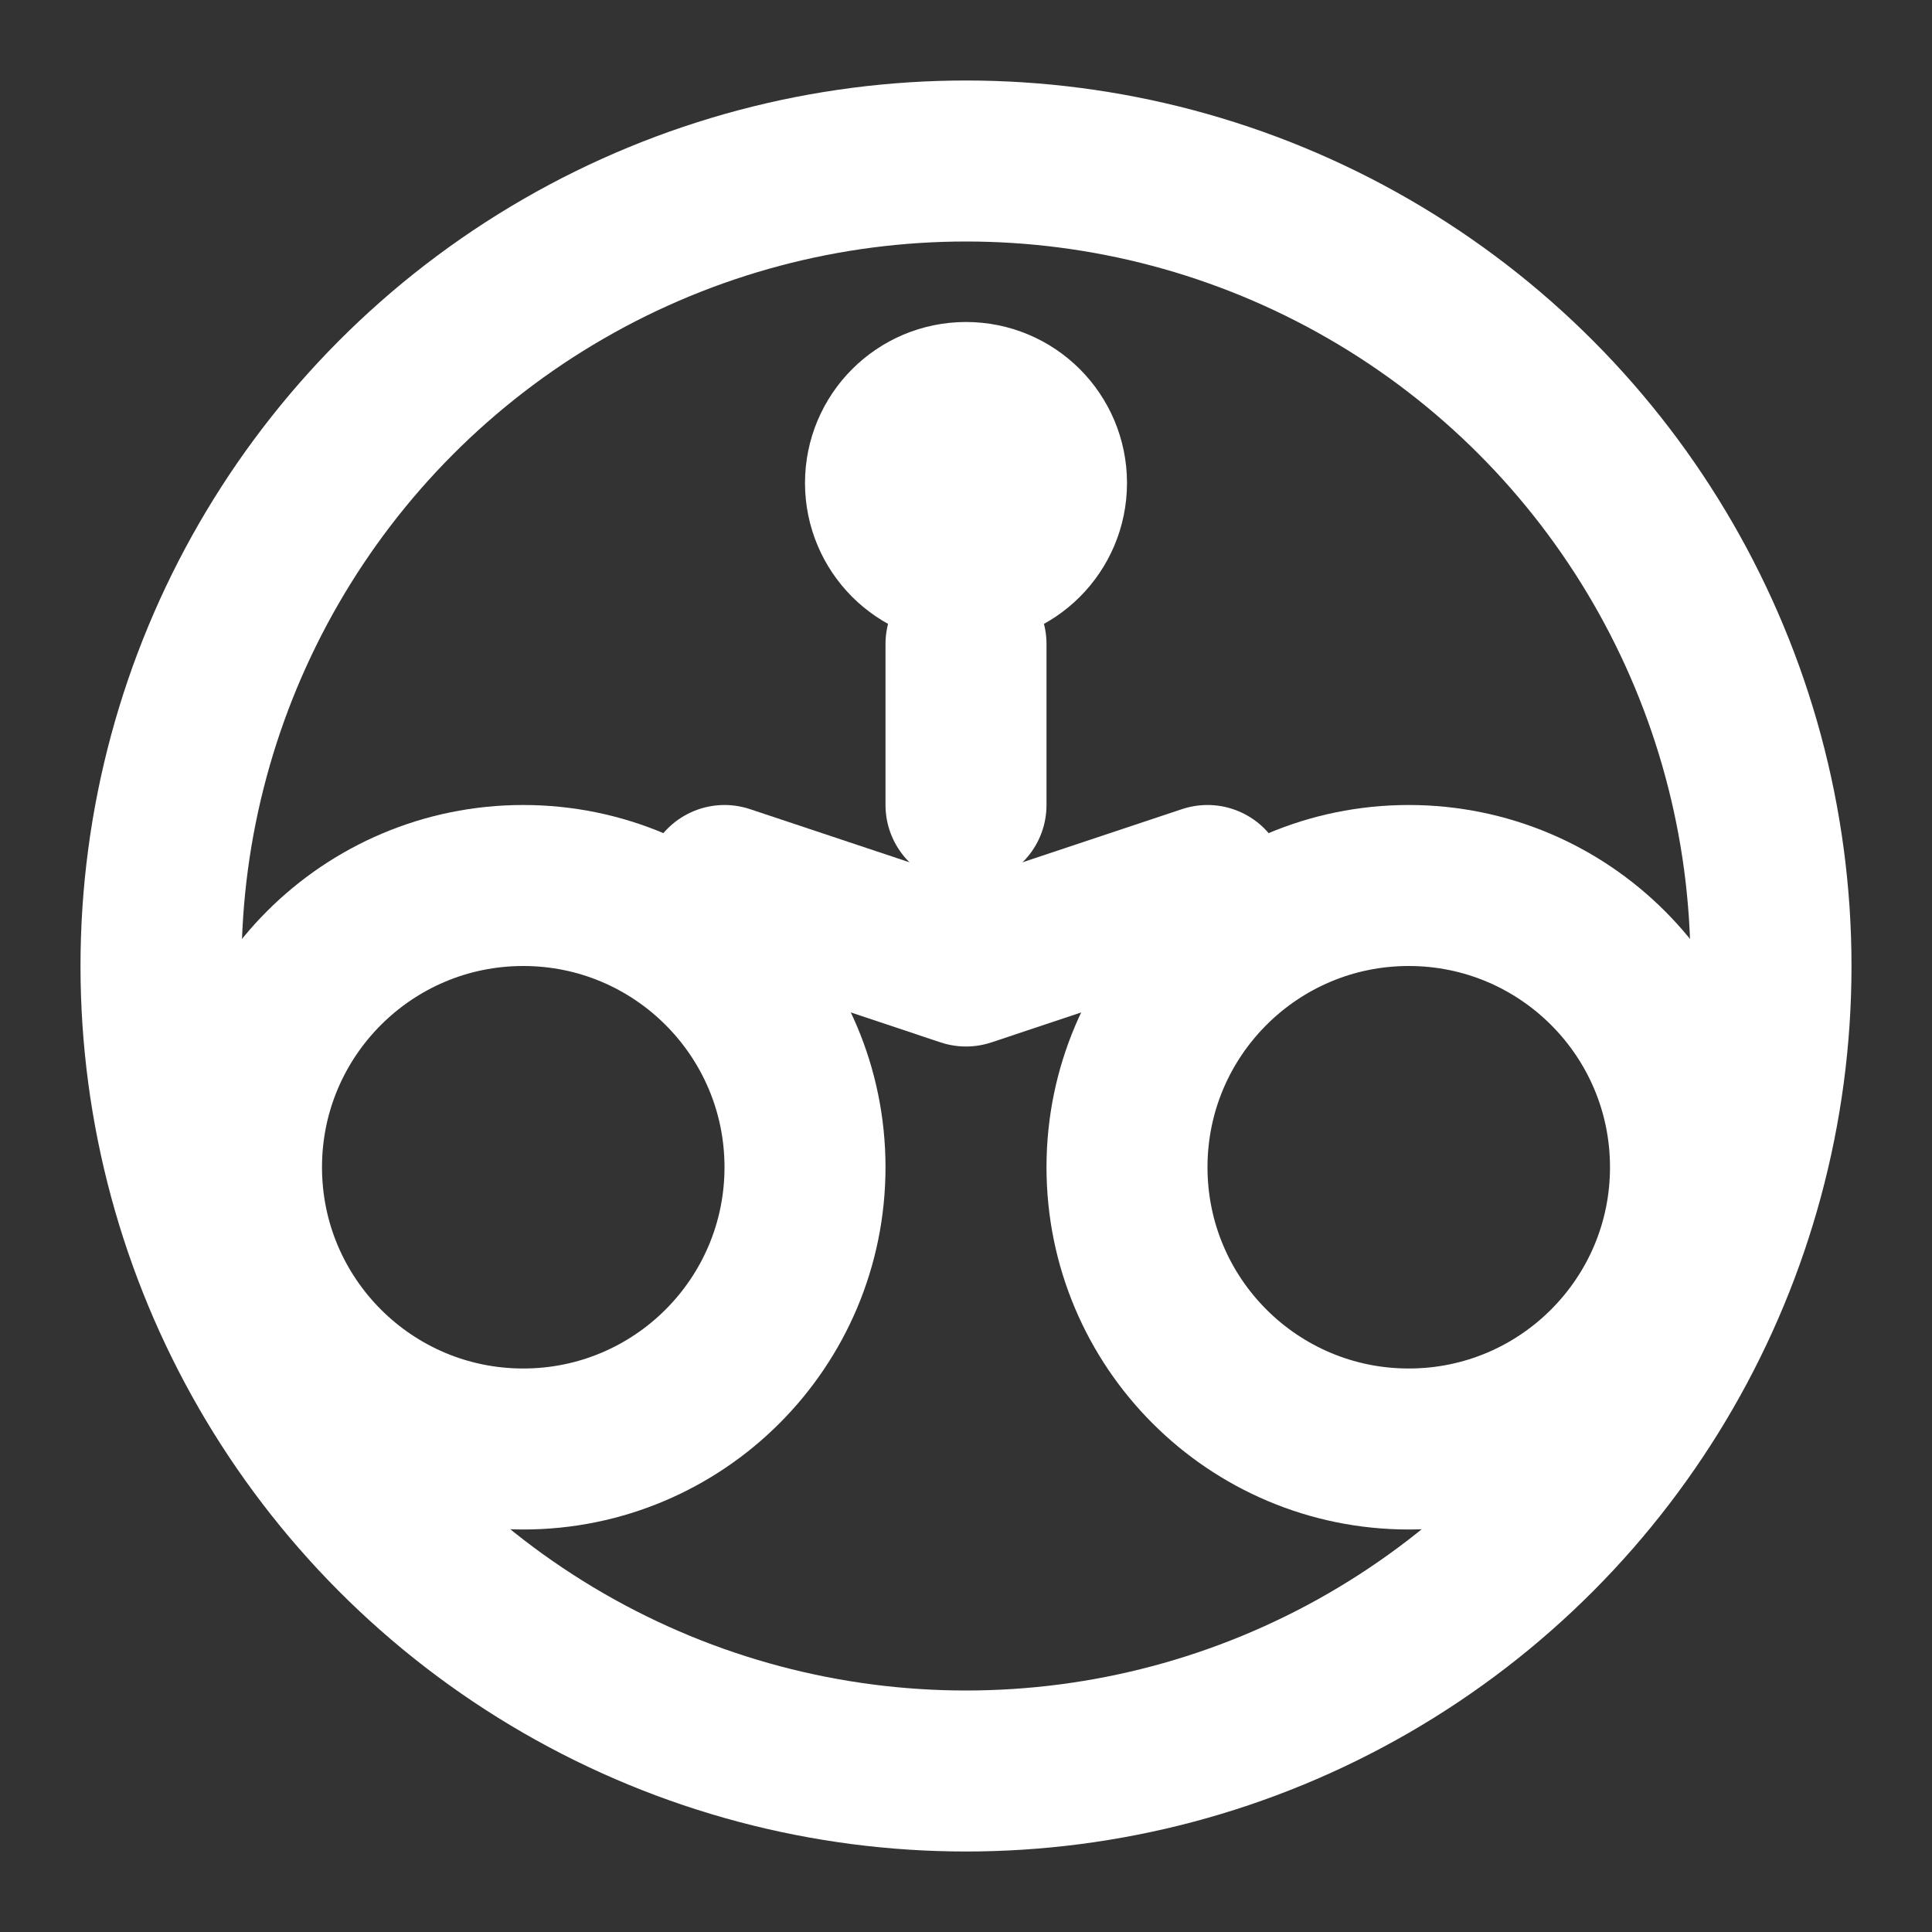
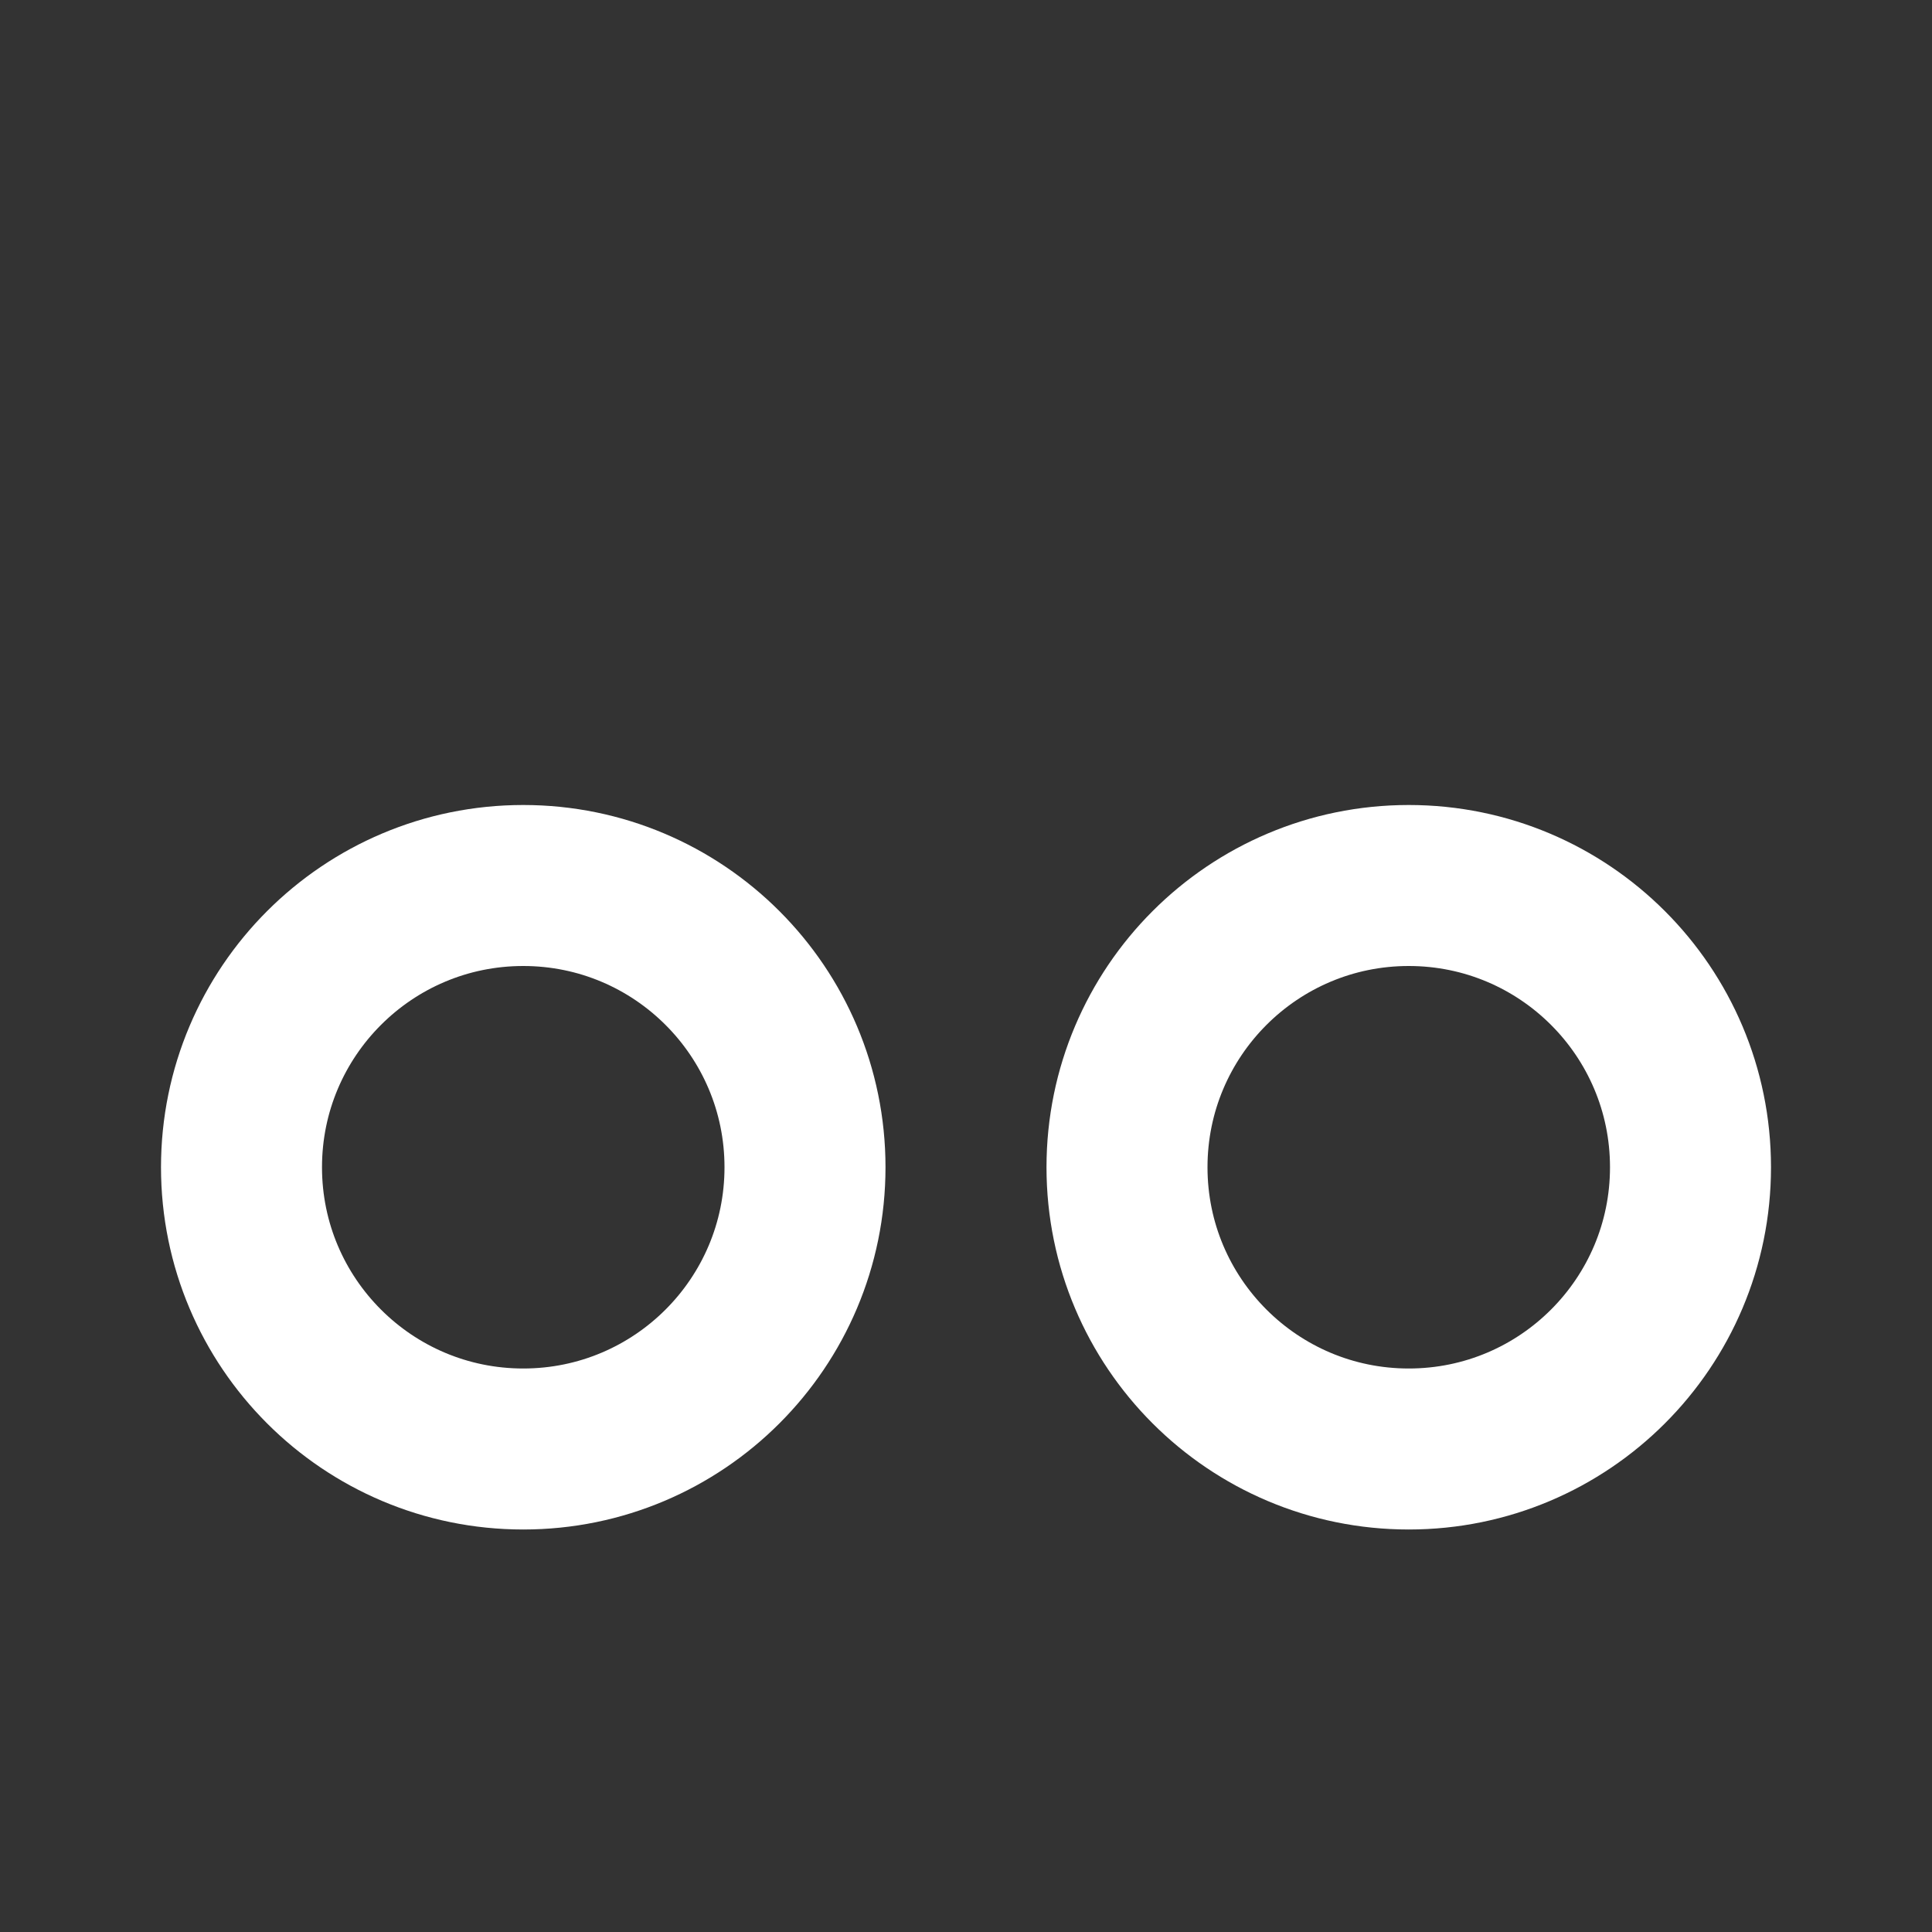
<svg xmlns="http://www.w3.org/2000/svg" width="24" height="24" viewBox="0 0 24 24" fill="none" stroke="white" stroke-width="2" stroke-linecap="round" stroke-linejoin="round">
  <rect x="0" y="0" width="24" height="24" fill="#333333" stroke="none" />
  <circle cx="6.5" cy="14.5" r="3.5" />
  <circle cx="17.5" cy="14.5" r="3.5" />
-   <circle cx="12" cy="12" r="10" />
-   <circle cx="12" cy="6" r="1" />
-   <path d="M12 8v2" />
-   <path d="M15 11l-3 1-3-1" />
</svg>